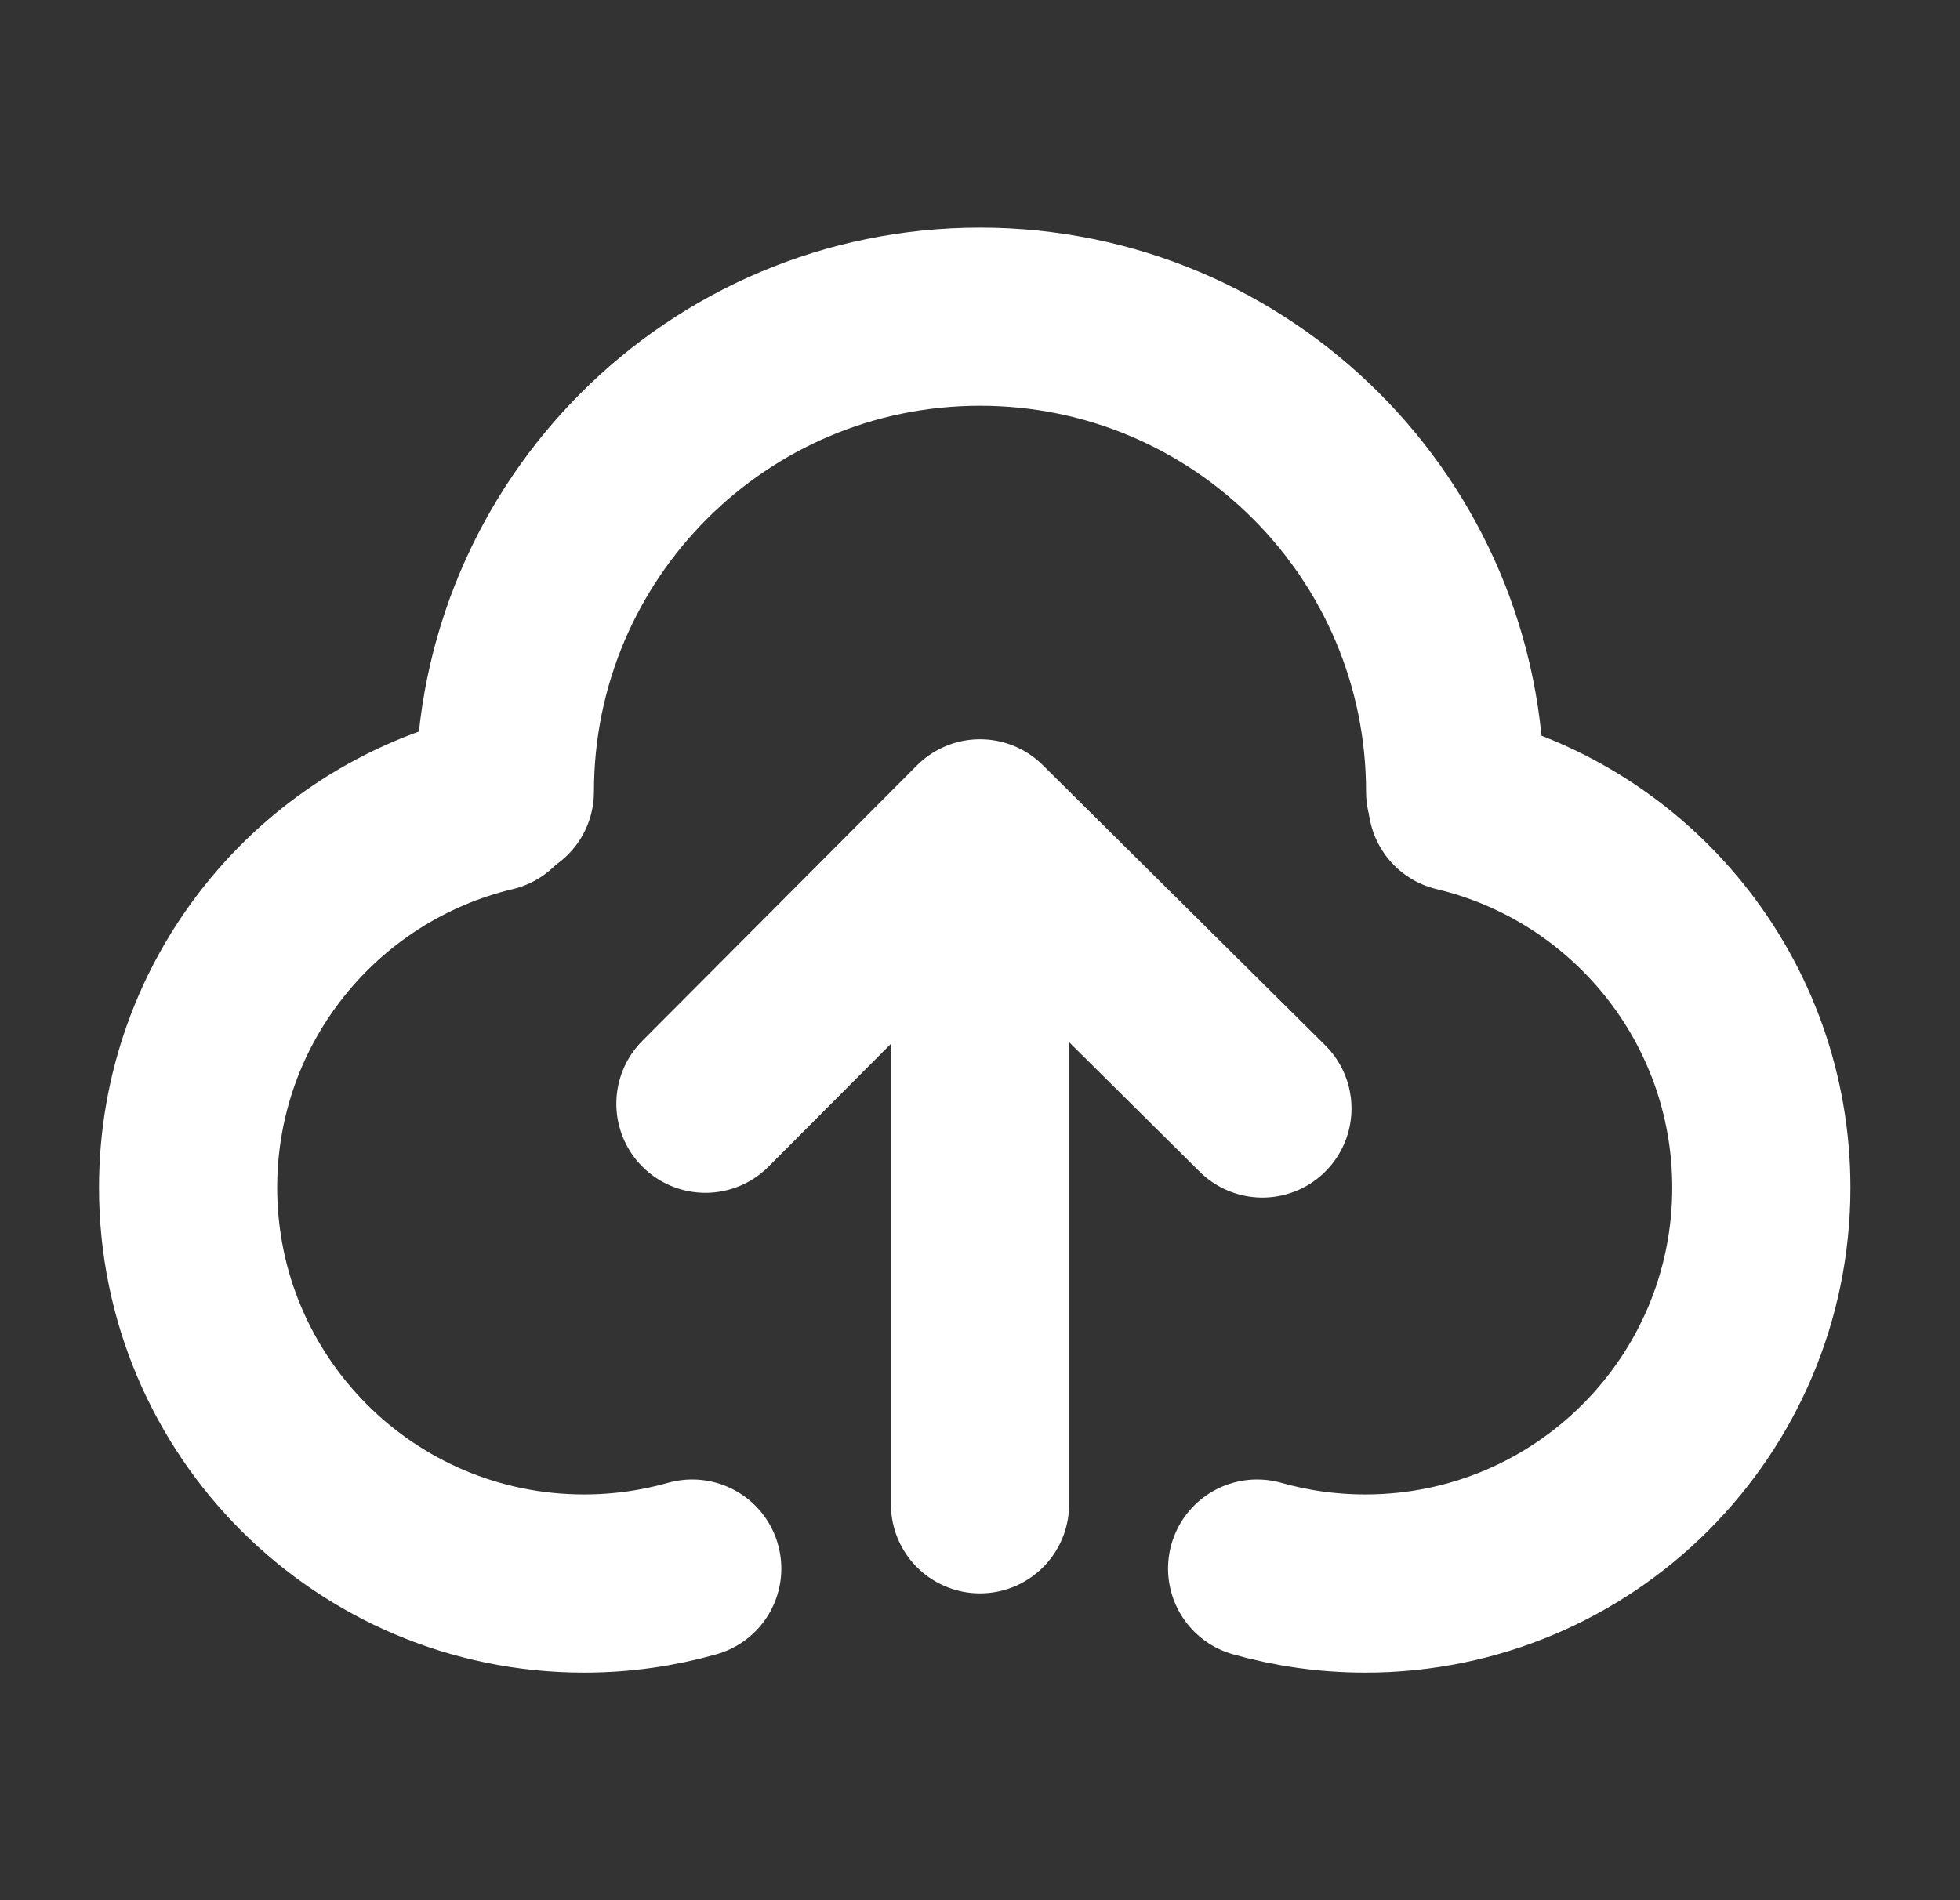
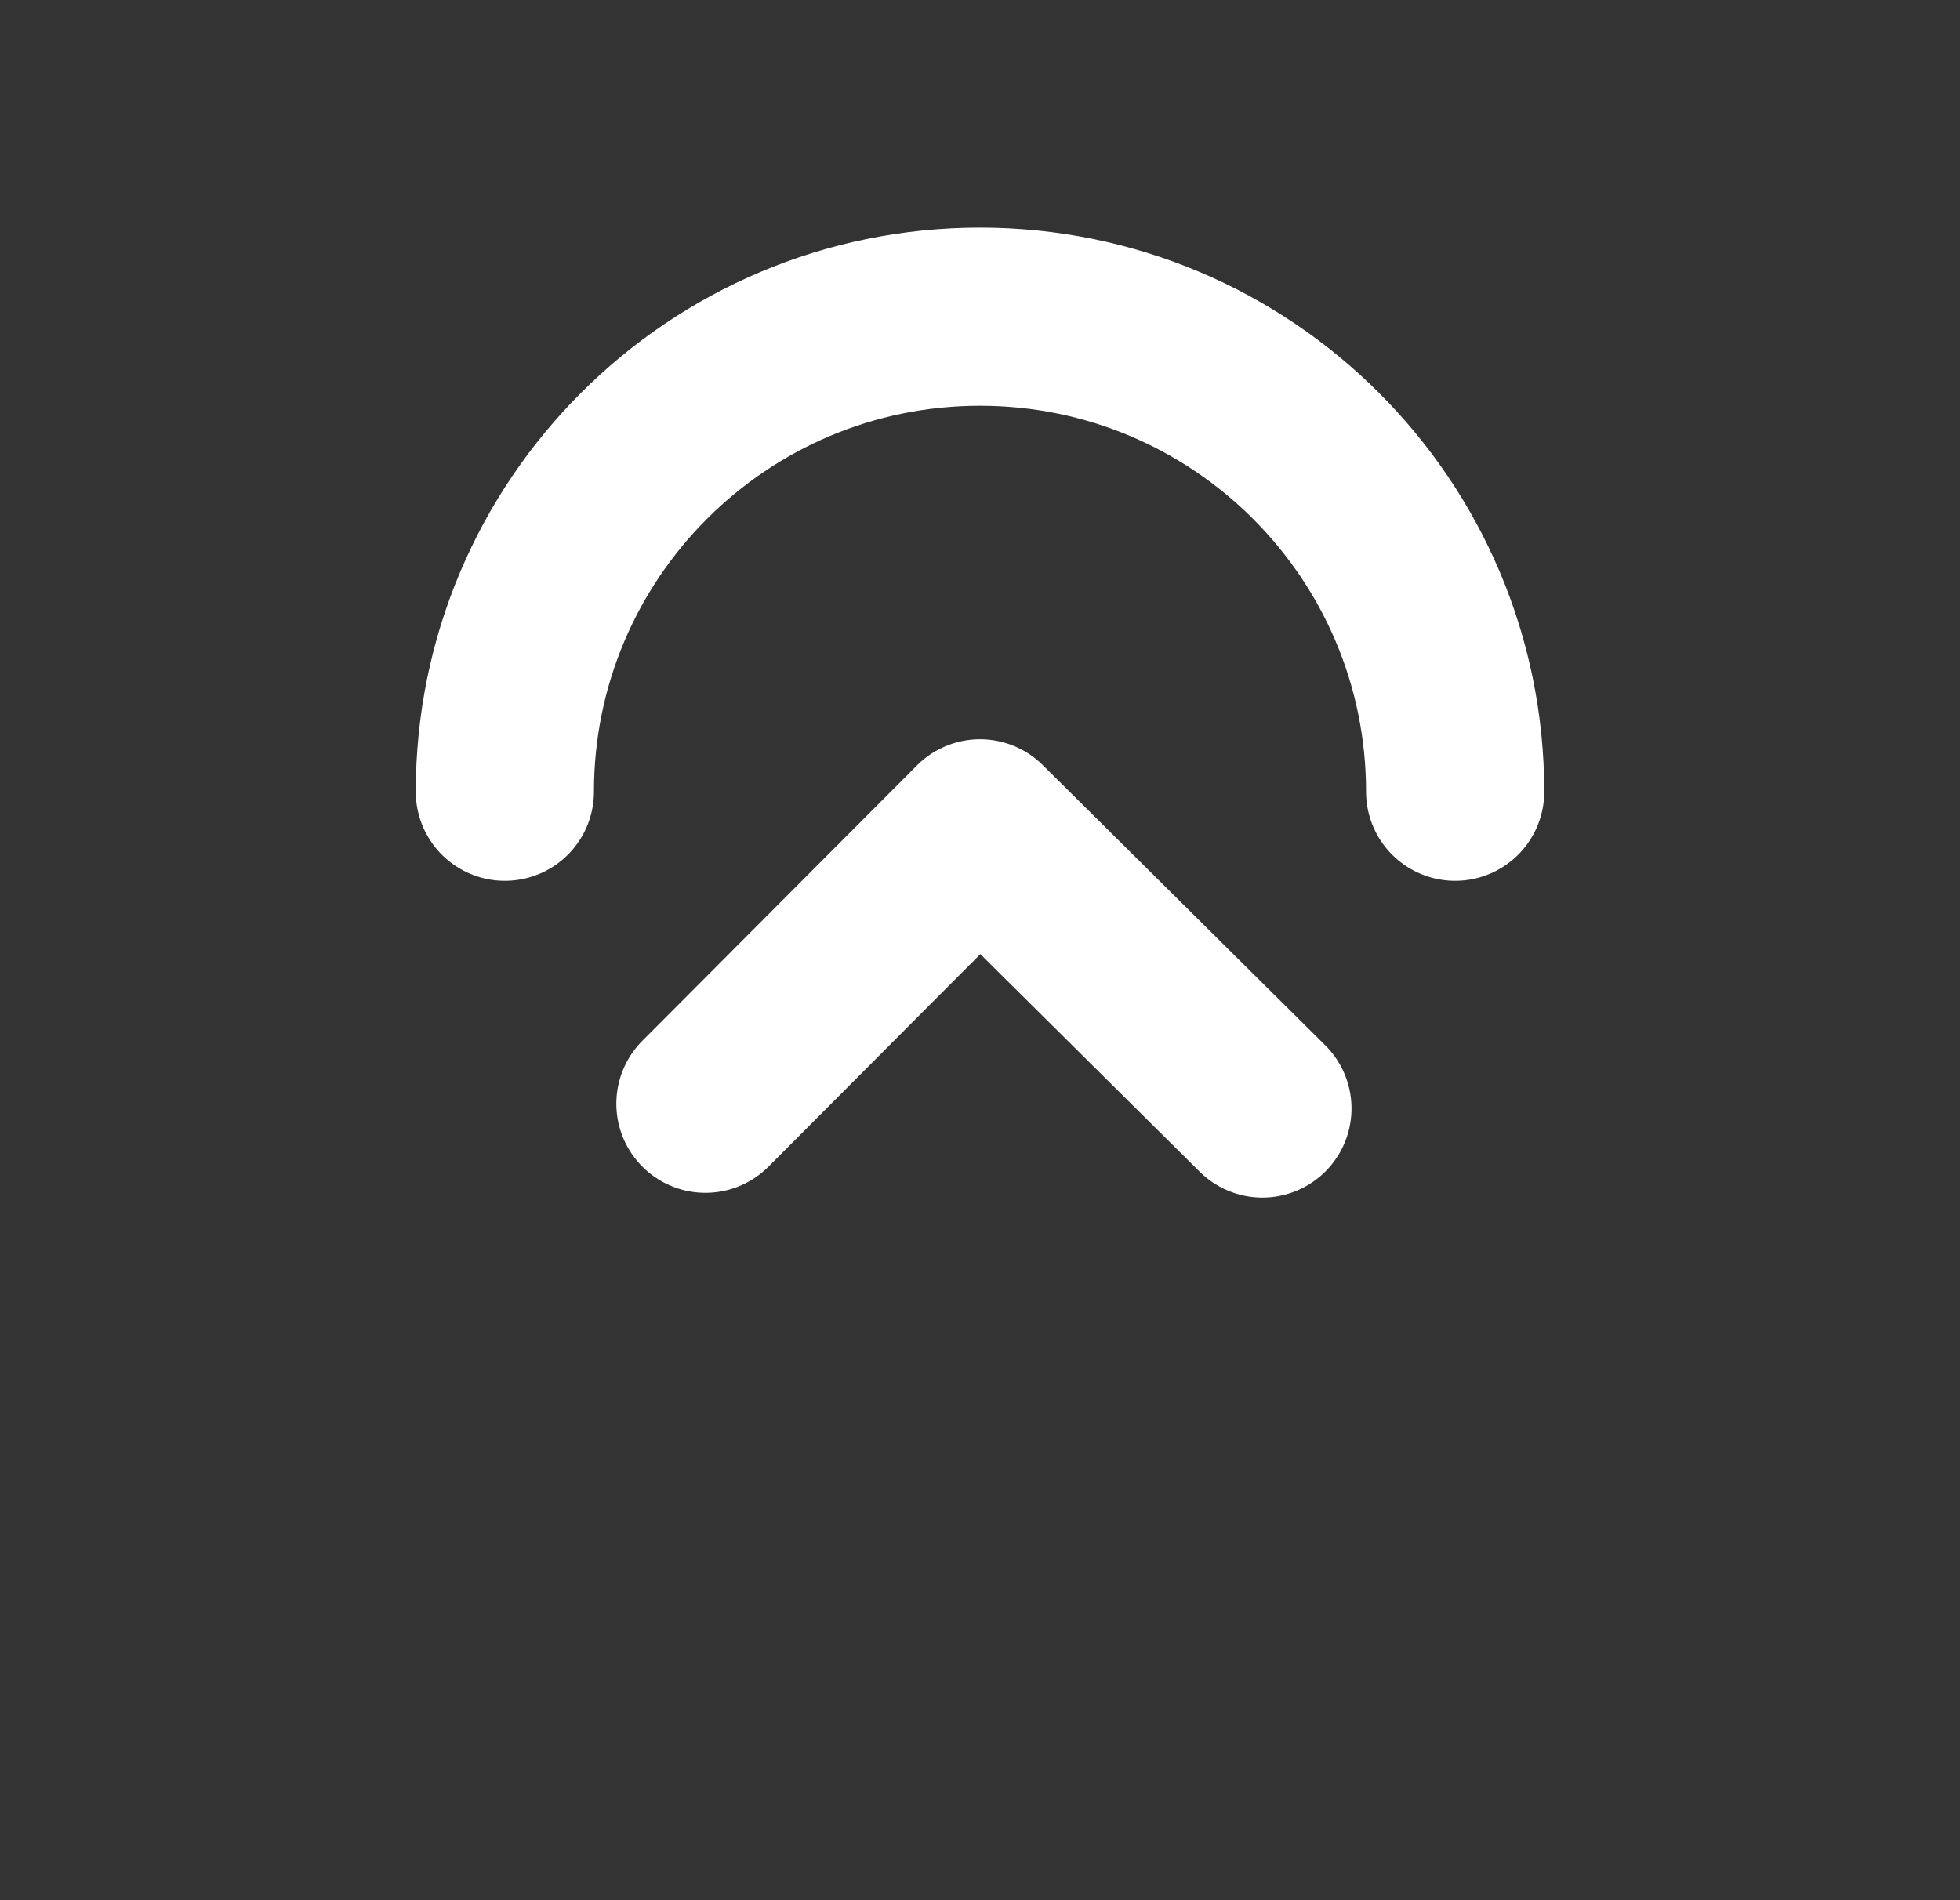
<svg xmlns="http://www.w3.org/2000/svg" width="33" height="32" viewBox="0 0 33 32" fill="none">
  <rect x="0" y="0" width="33" height="32" fill="#333333" stroke="none" />
-   <path d="M8.285 13.514C5.35 14.212 3.167 16.851 3.167 20C3.167 23.682 6.151 26.667 9.833 26.667C10.465 26.667 11.076 26.579 11.655 26.415" stroke="white" stroke-width="3" stroke-linecap="round" stroke-linejoin="round" />
-   <path d="M24.536 13.514C27.472 14.212 29.655 16.851 29.655 20C29.655 23.682 26.67 26.667 22.988 26.667C22.357 26.667 21.745 26.579 21.166 26.415" stroke="white" stroke-width="3" stroke-linecap="round" stroke-linejoin="round" />
  <path d="M24.5 13.333C24.5 8.915 20.918 5.333 16.5 5.333C12.082 5.333 8.5 8.915 8.5 13.333" stroke="white" stroke-width="3" stroke-linecap="round" stroke-linejoin="round" />
  <path d="M11.877 18.587L16.5 13.949L21.255 18.667" stroke="white" stroke-width="3" stroke-linecap="round" stroke-linejoin="round" />
-   <path d="M16.5 25.333V16.308" stroke="white" stroke-width="3" stroke-linecap="round" stroke-linejoin="round" />
</svg>